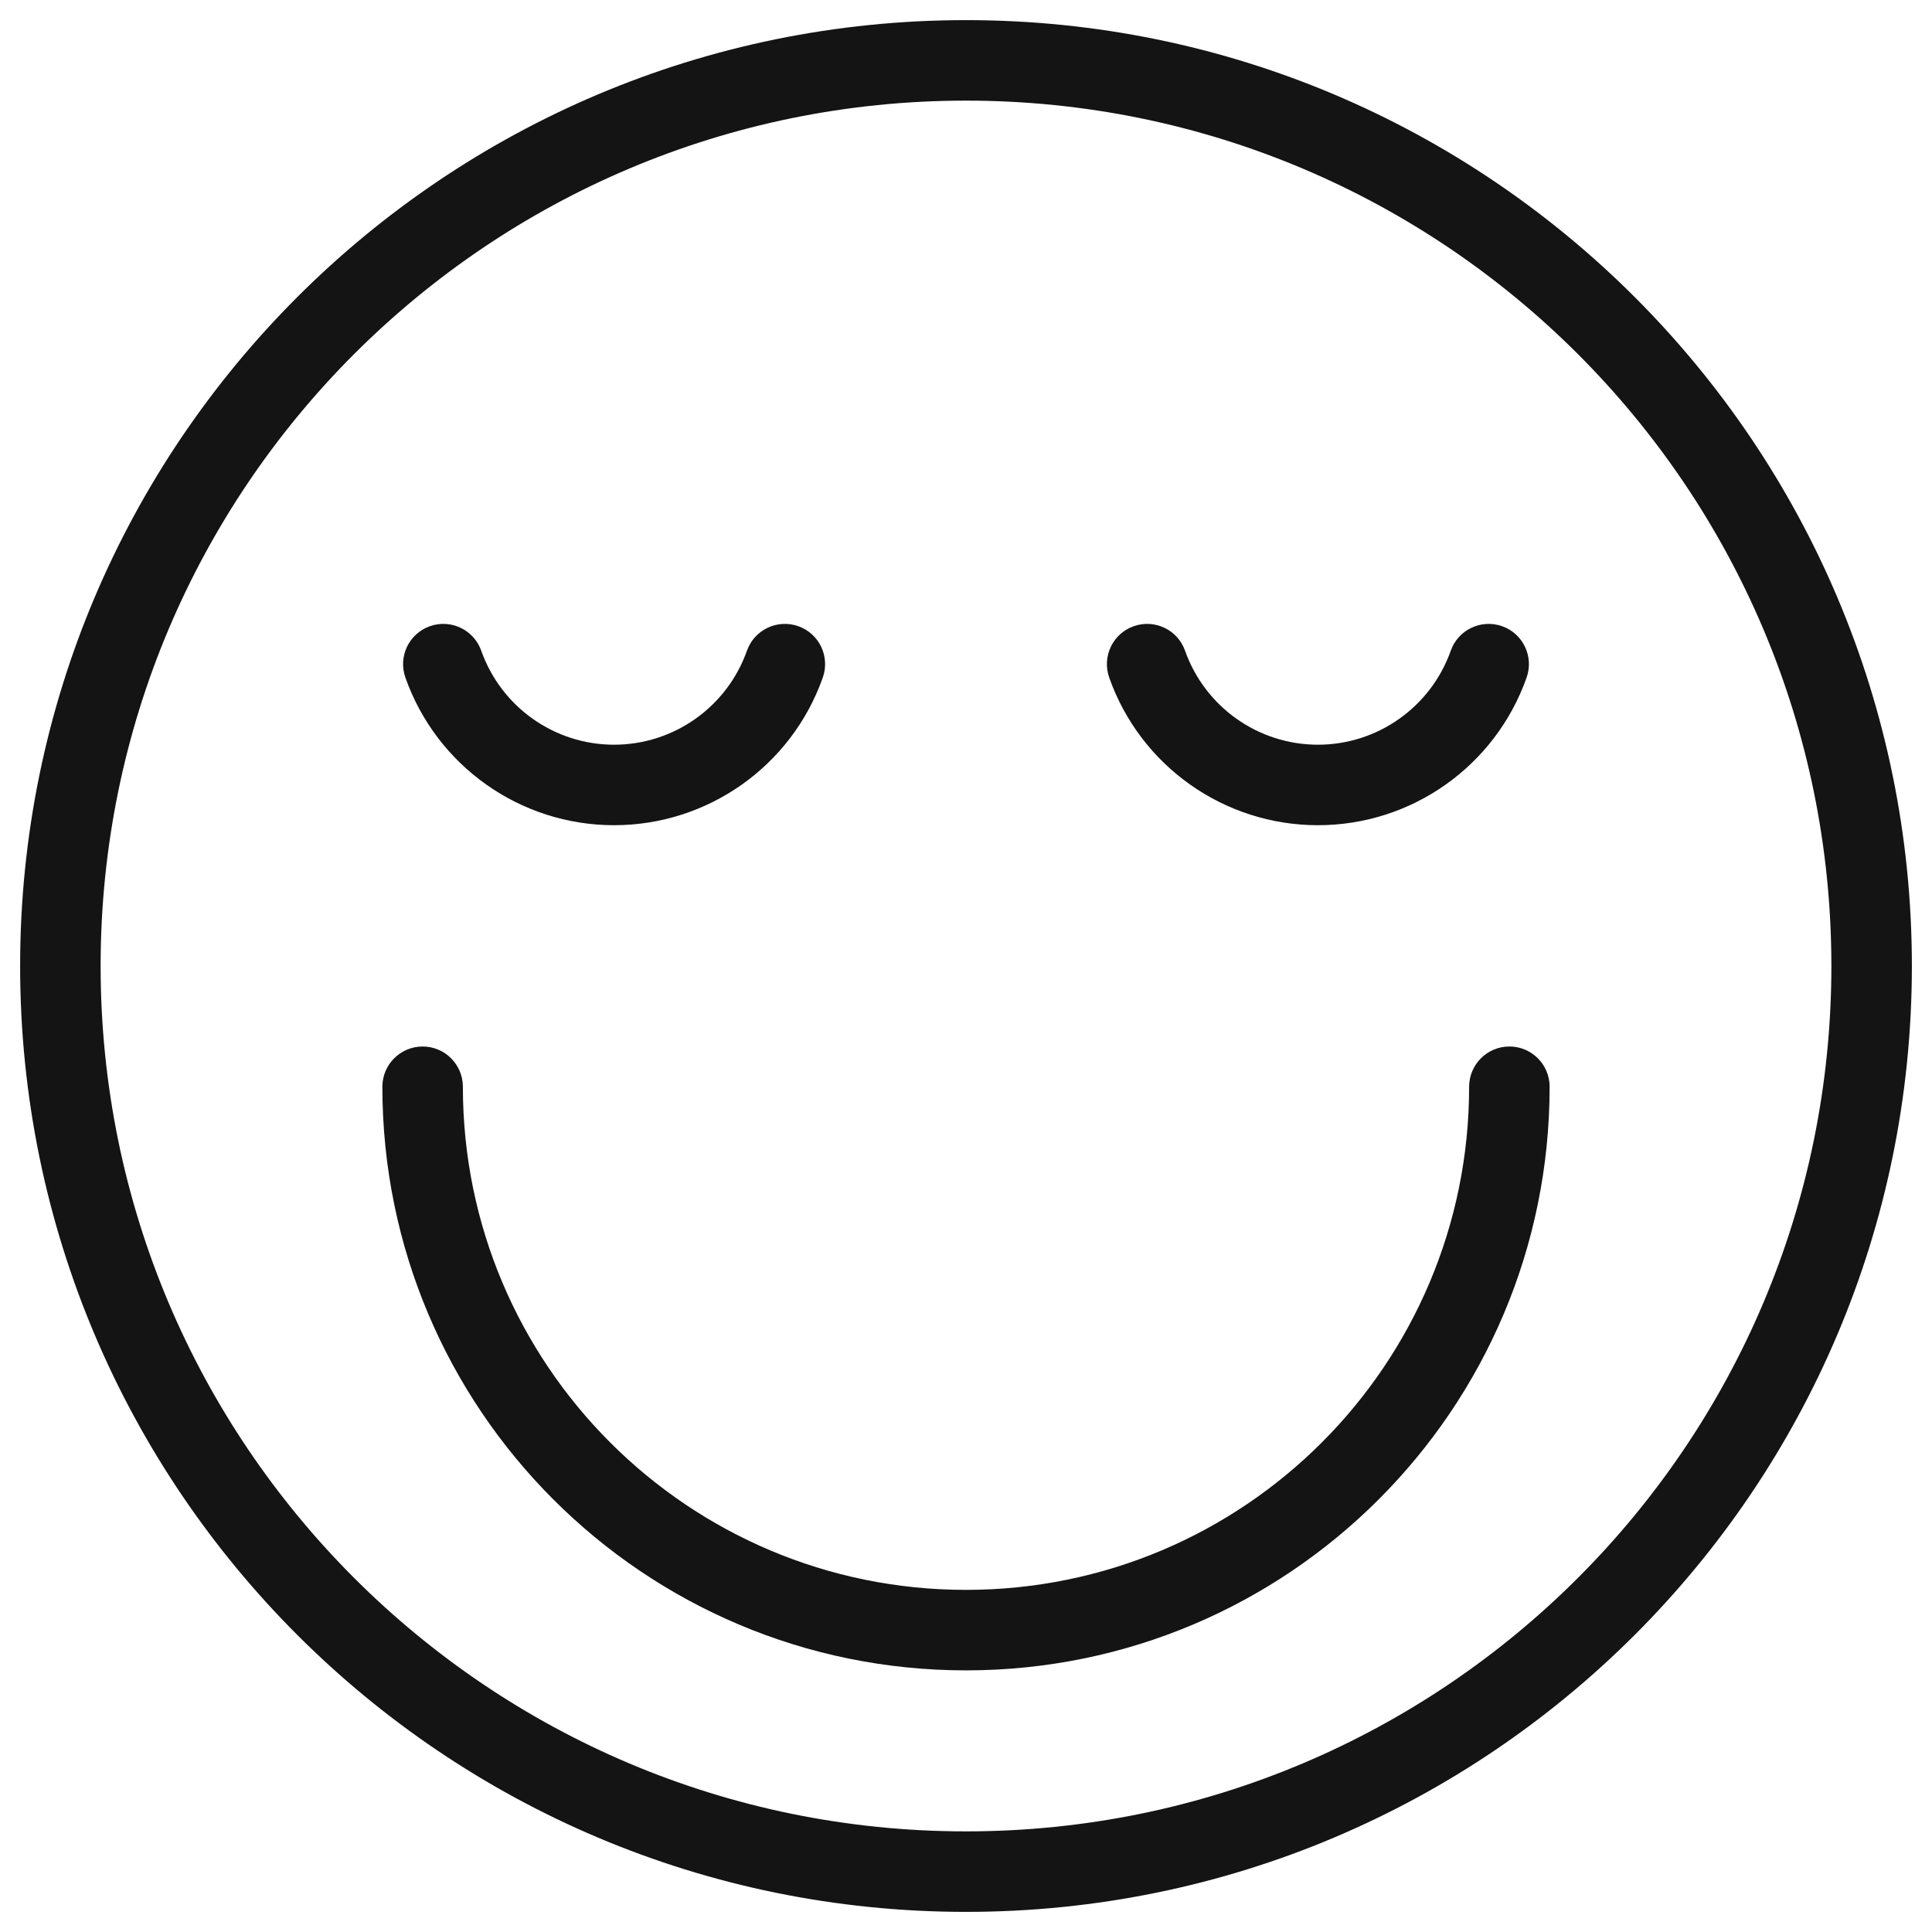
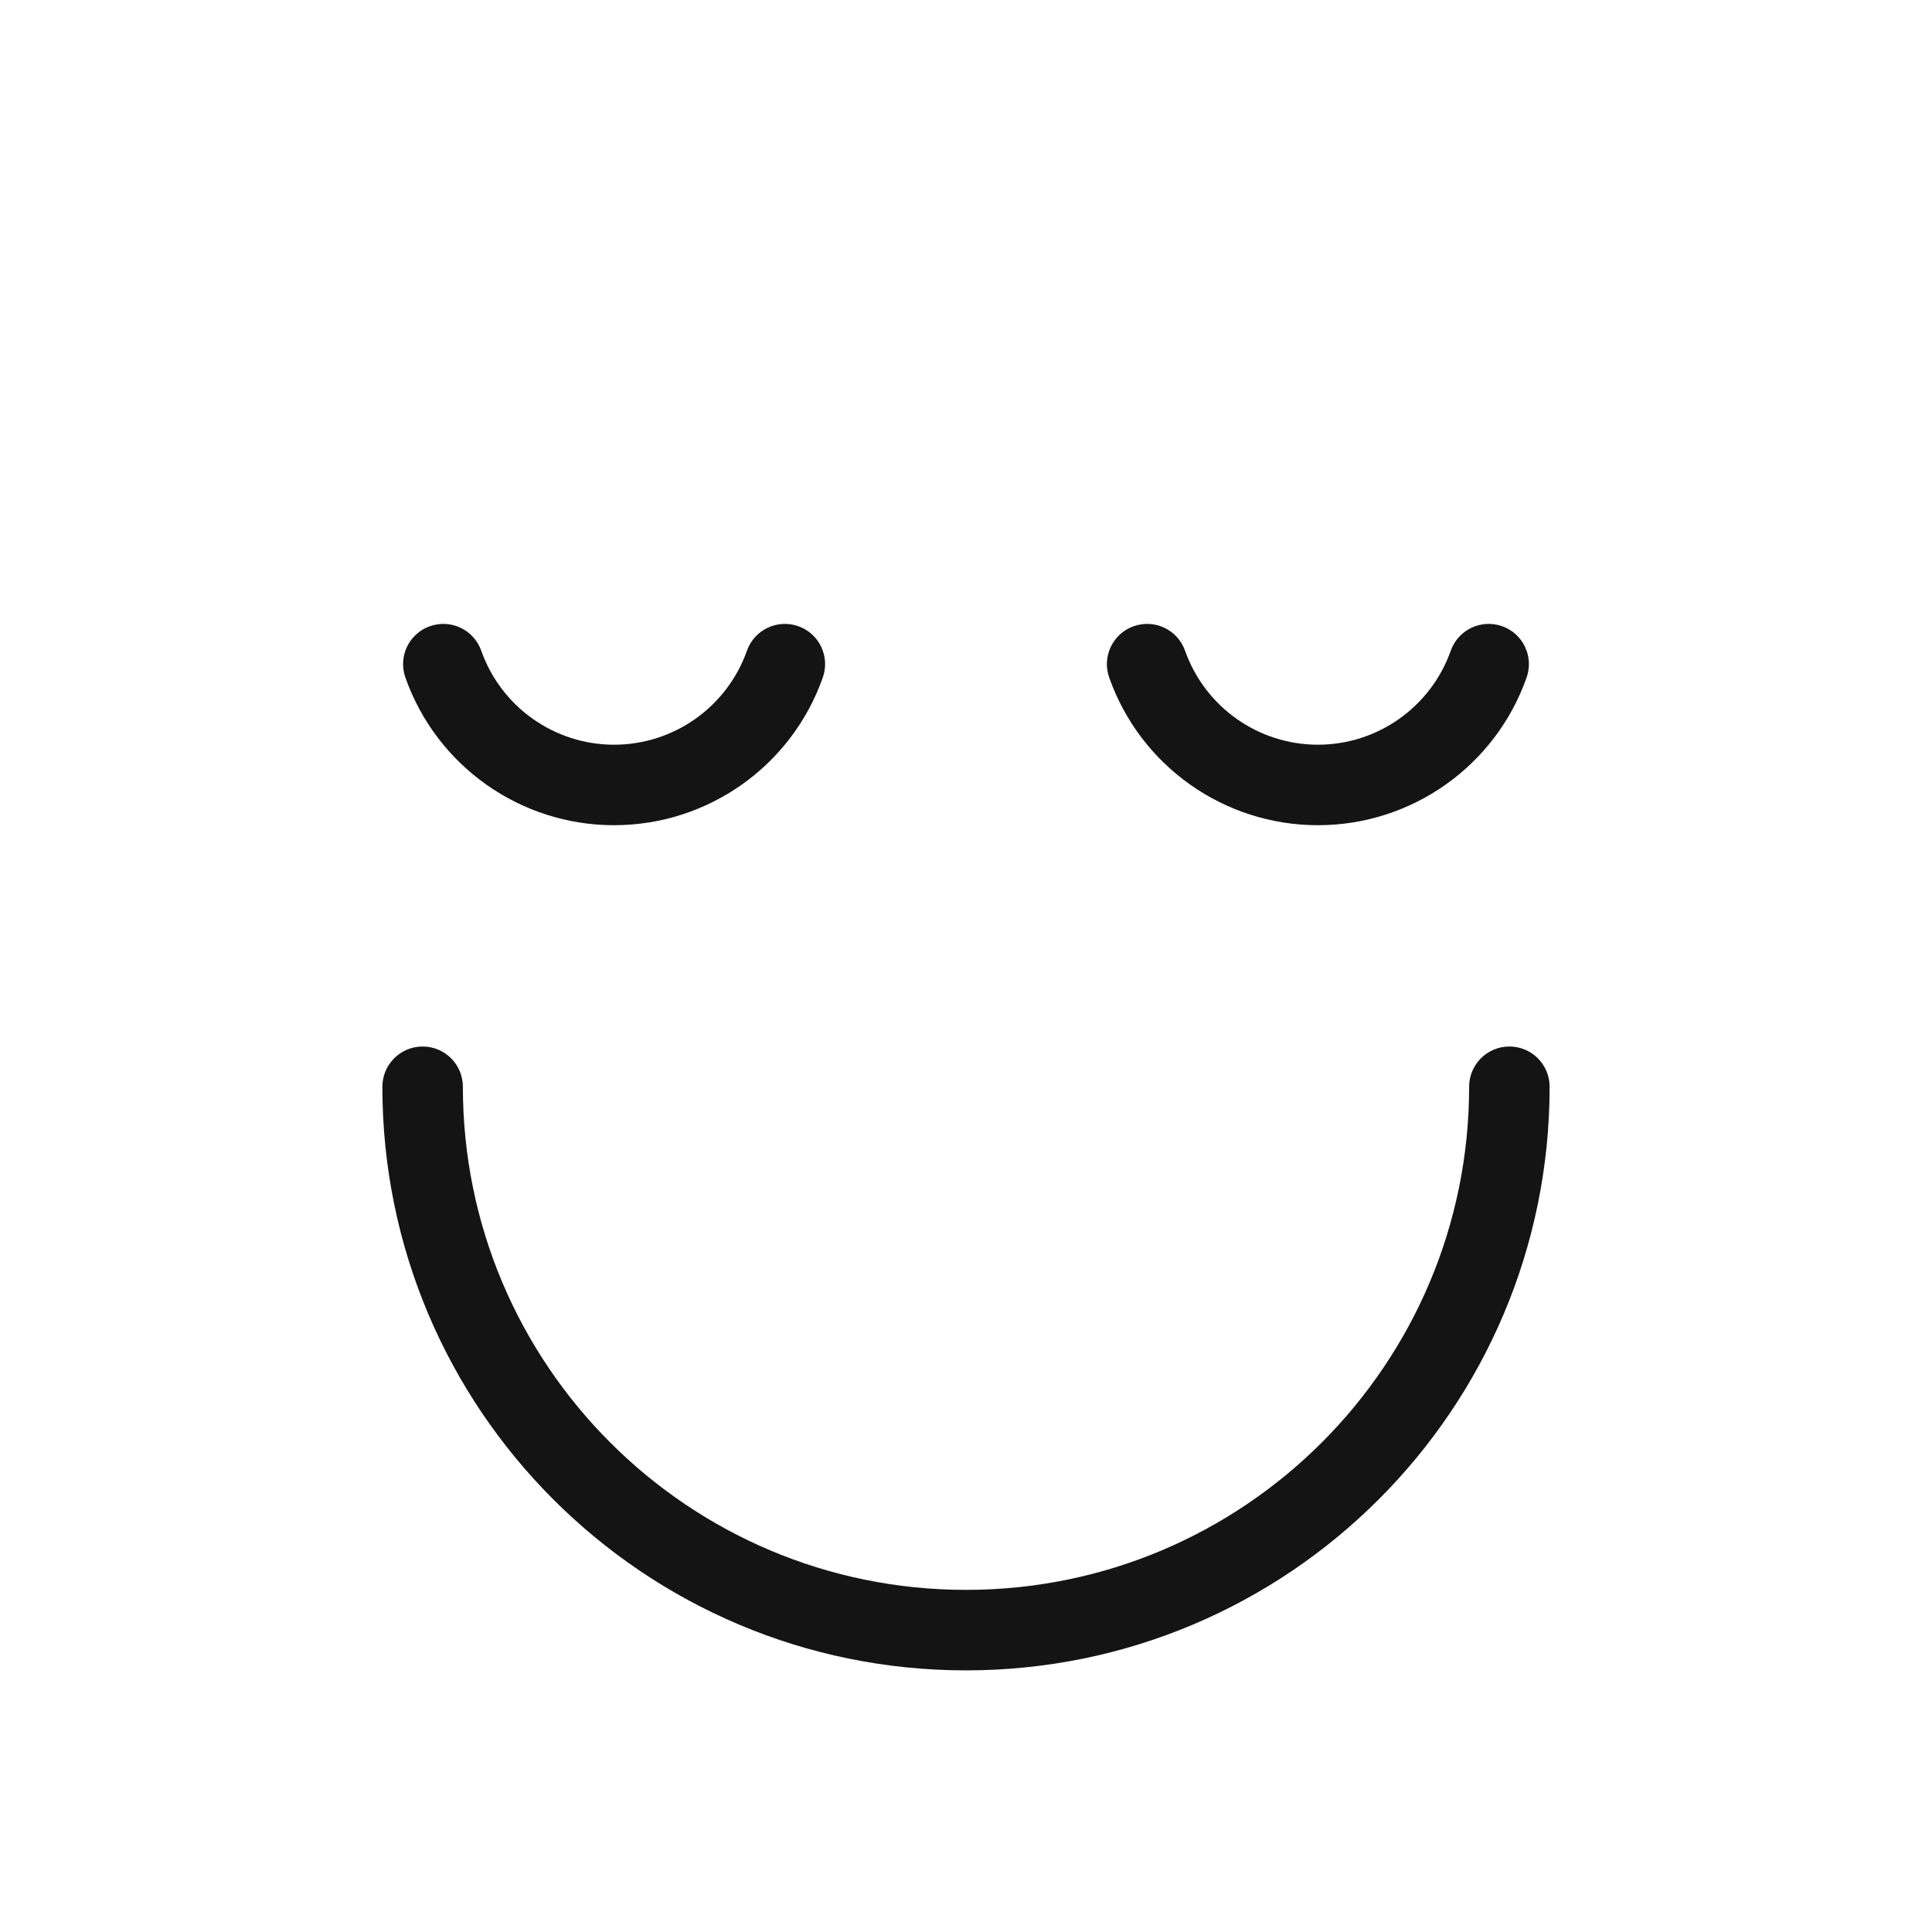
<svg xmlns="http://www.w3.org/2000/svg" width="24px" height="24px" viewBox="0 0 24 24" version="1.1">
  <title>Content</title>
  <g id="Content" stroke="none" stroke-width="1" fill="none" fill-rule="evenodd">
    <g id="Group" fill-rule="nonzero">
      <g id="smiley-smile-1">
-         <path d="M12,0.25 C5.511,0.25 0.25,5.511 0.25,12 C0.25,18.489 5.511,23.75 12,23.75 C18.489,23.75 23.75,18.489 23.75,12 C23.75,5.511 18.489,0.25 12,0.25 Z M12,1.25 C17.937,1.25 22.75,6.063 22.75,12 C22.75,17.937 17.937,22.75 12,22.75 C6.063,22.75 1.25,17.937 1.25,12 C1.25,6.063 6.063,1.25 12,1.25 Z" id="Oval" fill="#141414" />
        <path d="M18.75,13 C19.026,13 19.25,13.224 19.25,13.5 C19.25,17.504 16.004,20.75 12,20.75 C7.996,20.75 4.75,17.504 4.75,13.5 C4.75,13.224 4.974,13 5.25,13 C5.526,13 5.75,13.224 5.75,13.5 C5.75,16.952 8.548,19.75 12,19.75 C15.452,19.75 18.25,16.952 18.25,13.5 C18.25,13.224 18.474,13 18.75,13 Z M18.66,7.779 C18.92,7.871 19.056,8.156 18.964,8.417 C18.576,9.516 17.537,10.251 16.372,10.251 C15.206,10.251 14.167,9.516 13.779,8.417 C13.687,8.156 13.823,7.871 14.083,7.779 C14.344,7.687 14.629,7.823 14.721,8.083 C14.969,8.783 15.63,9.251 16.372,9.251 C17.113,9.251 17.774,8.783 18.022,8.083 C18.114,7.823 18.399,7.687 18.66,7.779 Z M9.917,7.779 C10.177,7.871 10.313,8.156 10.221,8.417 C9.833,9.516 8.794,10.251 7.628,10.251 C6.463,10.251 5.424,9.516 5.036,8.417 C4.944,8.156 5.08,7.871 5.34,7.779 C5.601,7.687 5.886,7.823 5.978,8.083 C6.226,8.783 6.887,9.251 7.628,9.251 C8.37,9.251 9.031,8.783 9.279,8.083 C9.371,7.823 9.656,7.687 9.917,7.779 Z" id="Combined-Shape" fill="#141414" />
      </g>
    </g>
  </g>
</svg>